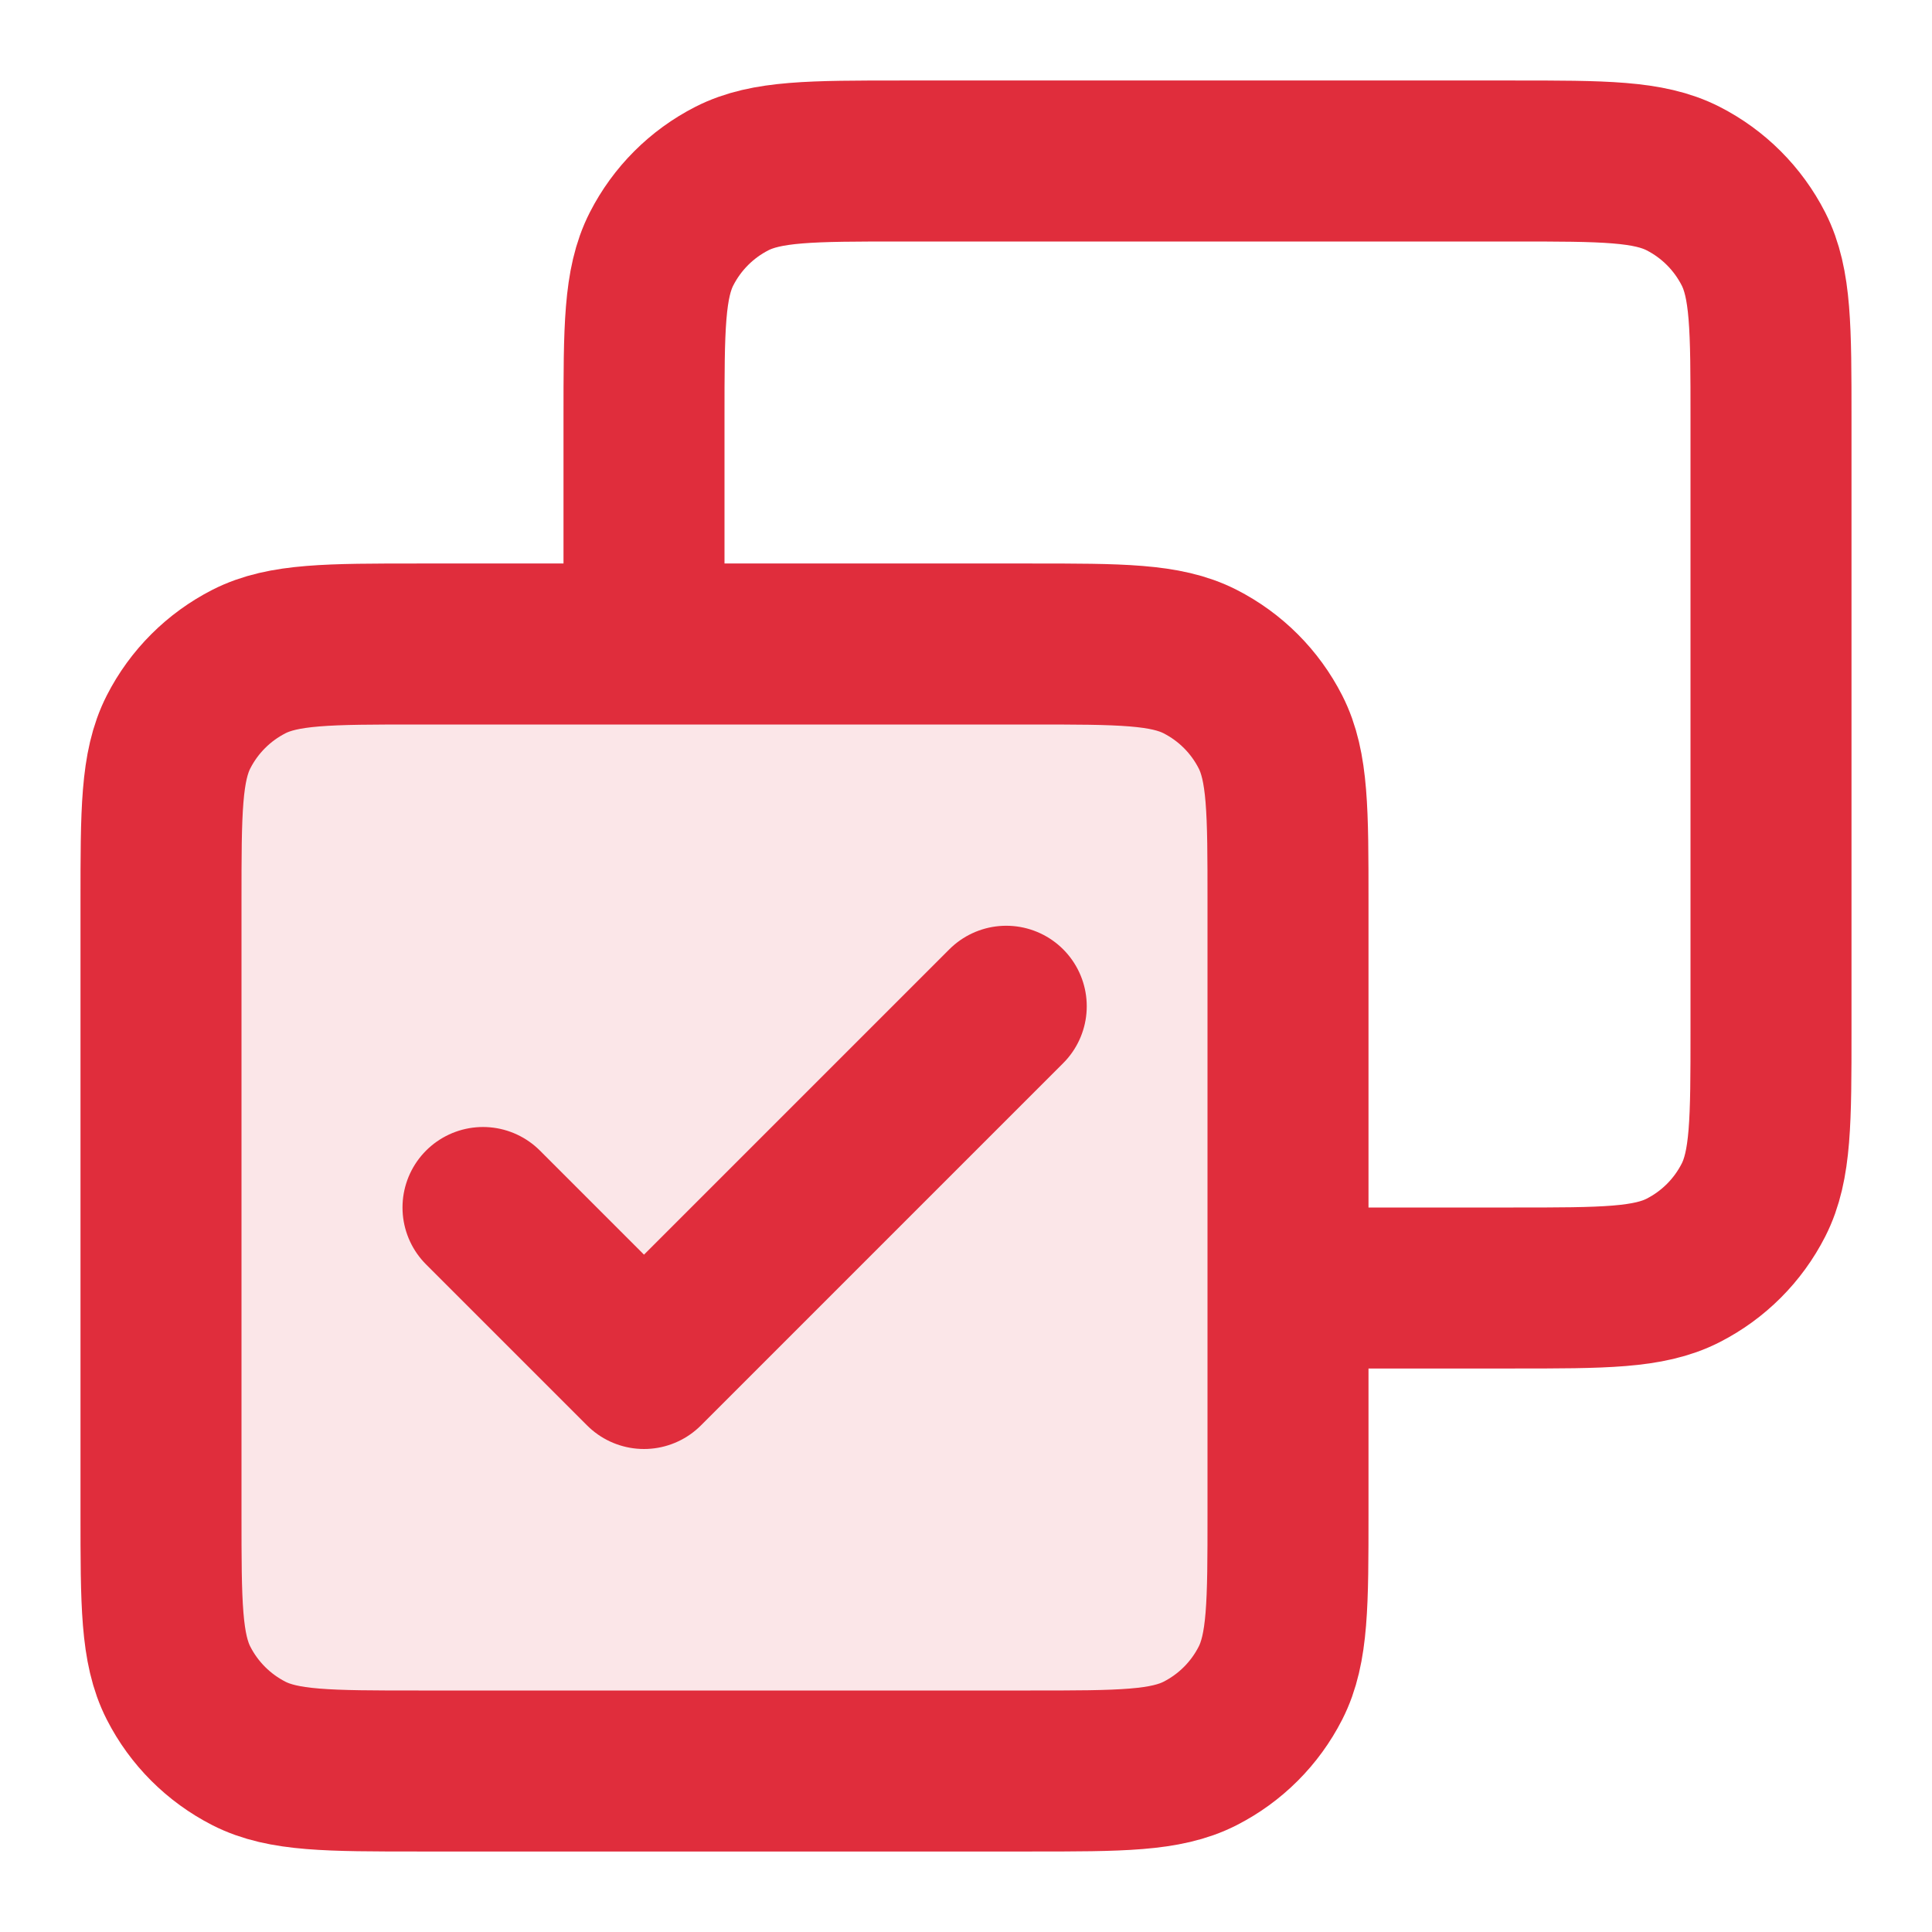
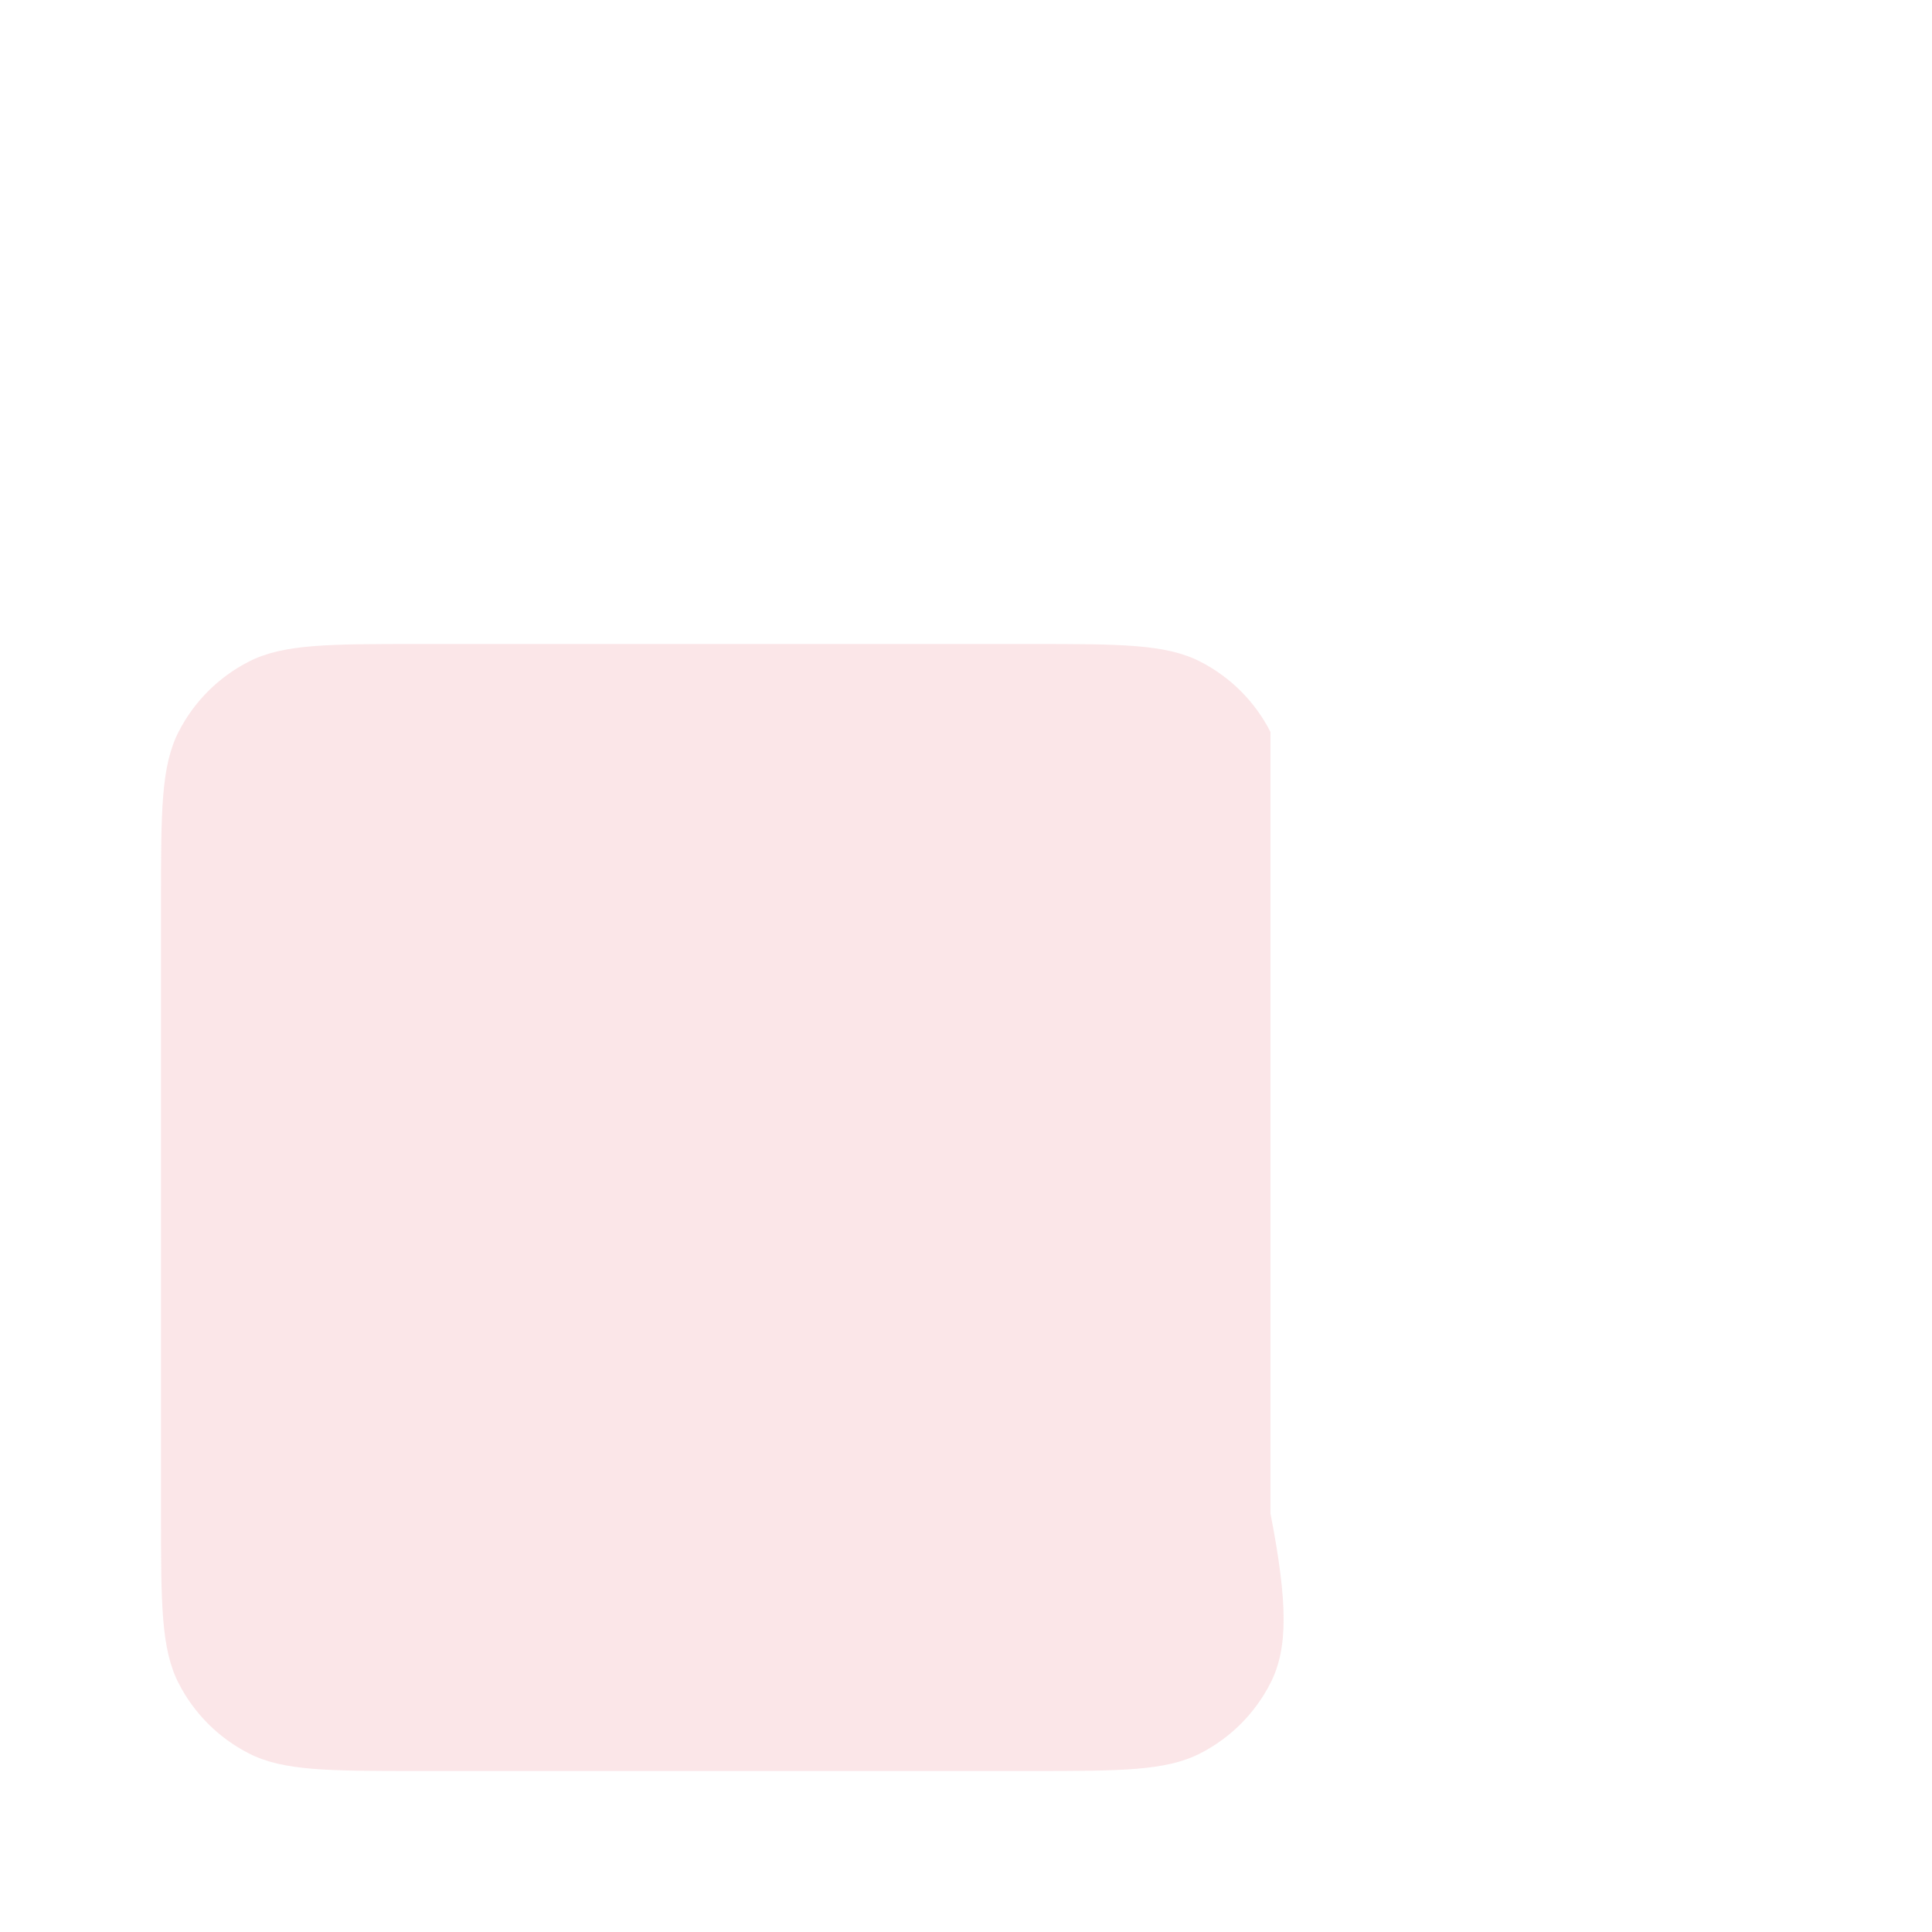
<svg xmlns="http://www.w3.org/2000/svg" width="36" height="36" viewBox="0 0 36 36" fill="none">
-   <path opacity="0.12" d="M3 16.8C3 15.12 3 14.28 3.327 13.638C3.615 13.073 4.074 12.615 4.638 12.327C5.28 12 6.12 12 7.8 12H19.2C20.88 12 21.72 12 22.362 12.327C22.927 12.615 23.385 13.073 23.673 13.638C24 14.28 24 15.12 24 16.8V28.2C24 29.88 24 30.72 23.673 31.362C23.385 31.927 22.927 32.385 22.362 32.673C21.72 33 20.88 33 19.2 33H7.8C6.12 33 5.28 33 4.638 32.673C4.074 32.385 3.615 31.927 3.327 31.362C3 30.72 3 29.88 3 28.2V16.8Z" fill="#E02D3C" />
-   <path d="M9 22.5L12 25.5L18.75 18.75M12 12V7.8C12 6.12 12 5.28 12.327 4.638C12.615 4.074 13.073 3.615 13.638 3.327C14.28 3 15.12 3 16.8 3H28.2C29.88 3 30.72 3 31.362 3.327C31.927 3.615 32.385 4.074 32.673 4.638C33 5.28 33 6.12 33 7.8V19.2C33 20.88 33 21.72 32.673 22.362C32.385 22.927 31.927 23.385 31.362 23.673C30.72 24 29.88 24 28.2 24H24M7.8 33H19.2C20.88 33 21.72 33 22.362 32.673C22.927 32.385 23.385 31.927 23.673 31.362C24 30.72 24 29.88 24 28.2V16.8C24 15.12 24 14.28 23.673 13.638C23.385 13.073 22.927 12.615 22.362 12.327C21.72 12 20.88 12 19.2 12H7.8C6.12 12 5.28 12 4.638 12.327C4.074 12.615 3.615 13.073 3.327 13.638C3 14.28 3 15.12 3 16.8V28.2C3 29.88 3 30.72 3.327 31.362C3.615 31.927 4.074 32.385 4.638 32.673C5.28 33 6.12 33 7.8 33Z" stroke="#E02D3C" stroke-width="3" stroke-linecap="round" stroke-linejoin="round" />
+   <path opacity="0.12" d="M3 16.8C3 15.12 3 14.28 3.327 13.638C3.615 13.073 4.074 12.615 4.638 12.327C5.28 12 6.12 12 7.8 12H19.2C20.88 12 21.72 12 22.362 12.327C22.927 12.615 23.385 13.073 23.673 13.638V28.2C24 29.88 24 30.72 23.673 31.362C23.385 31.927 22.927 32.385 22.362 32.673C21.72 33 20.88 33 19.2 33H7.8C6.12 33 5.28 33 4.638 32.673C4.074 32.385 3.615 31.927 3.327 31.362C3 30.72 3 29.88 3 28.2V16.8Z" fill="#E02D3C" />
</svg>